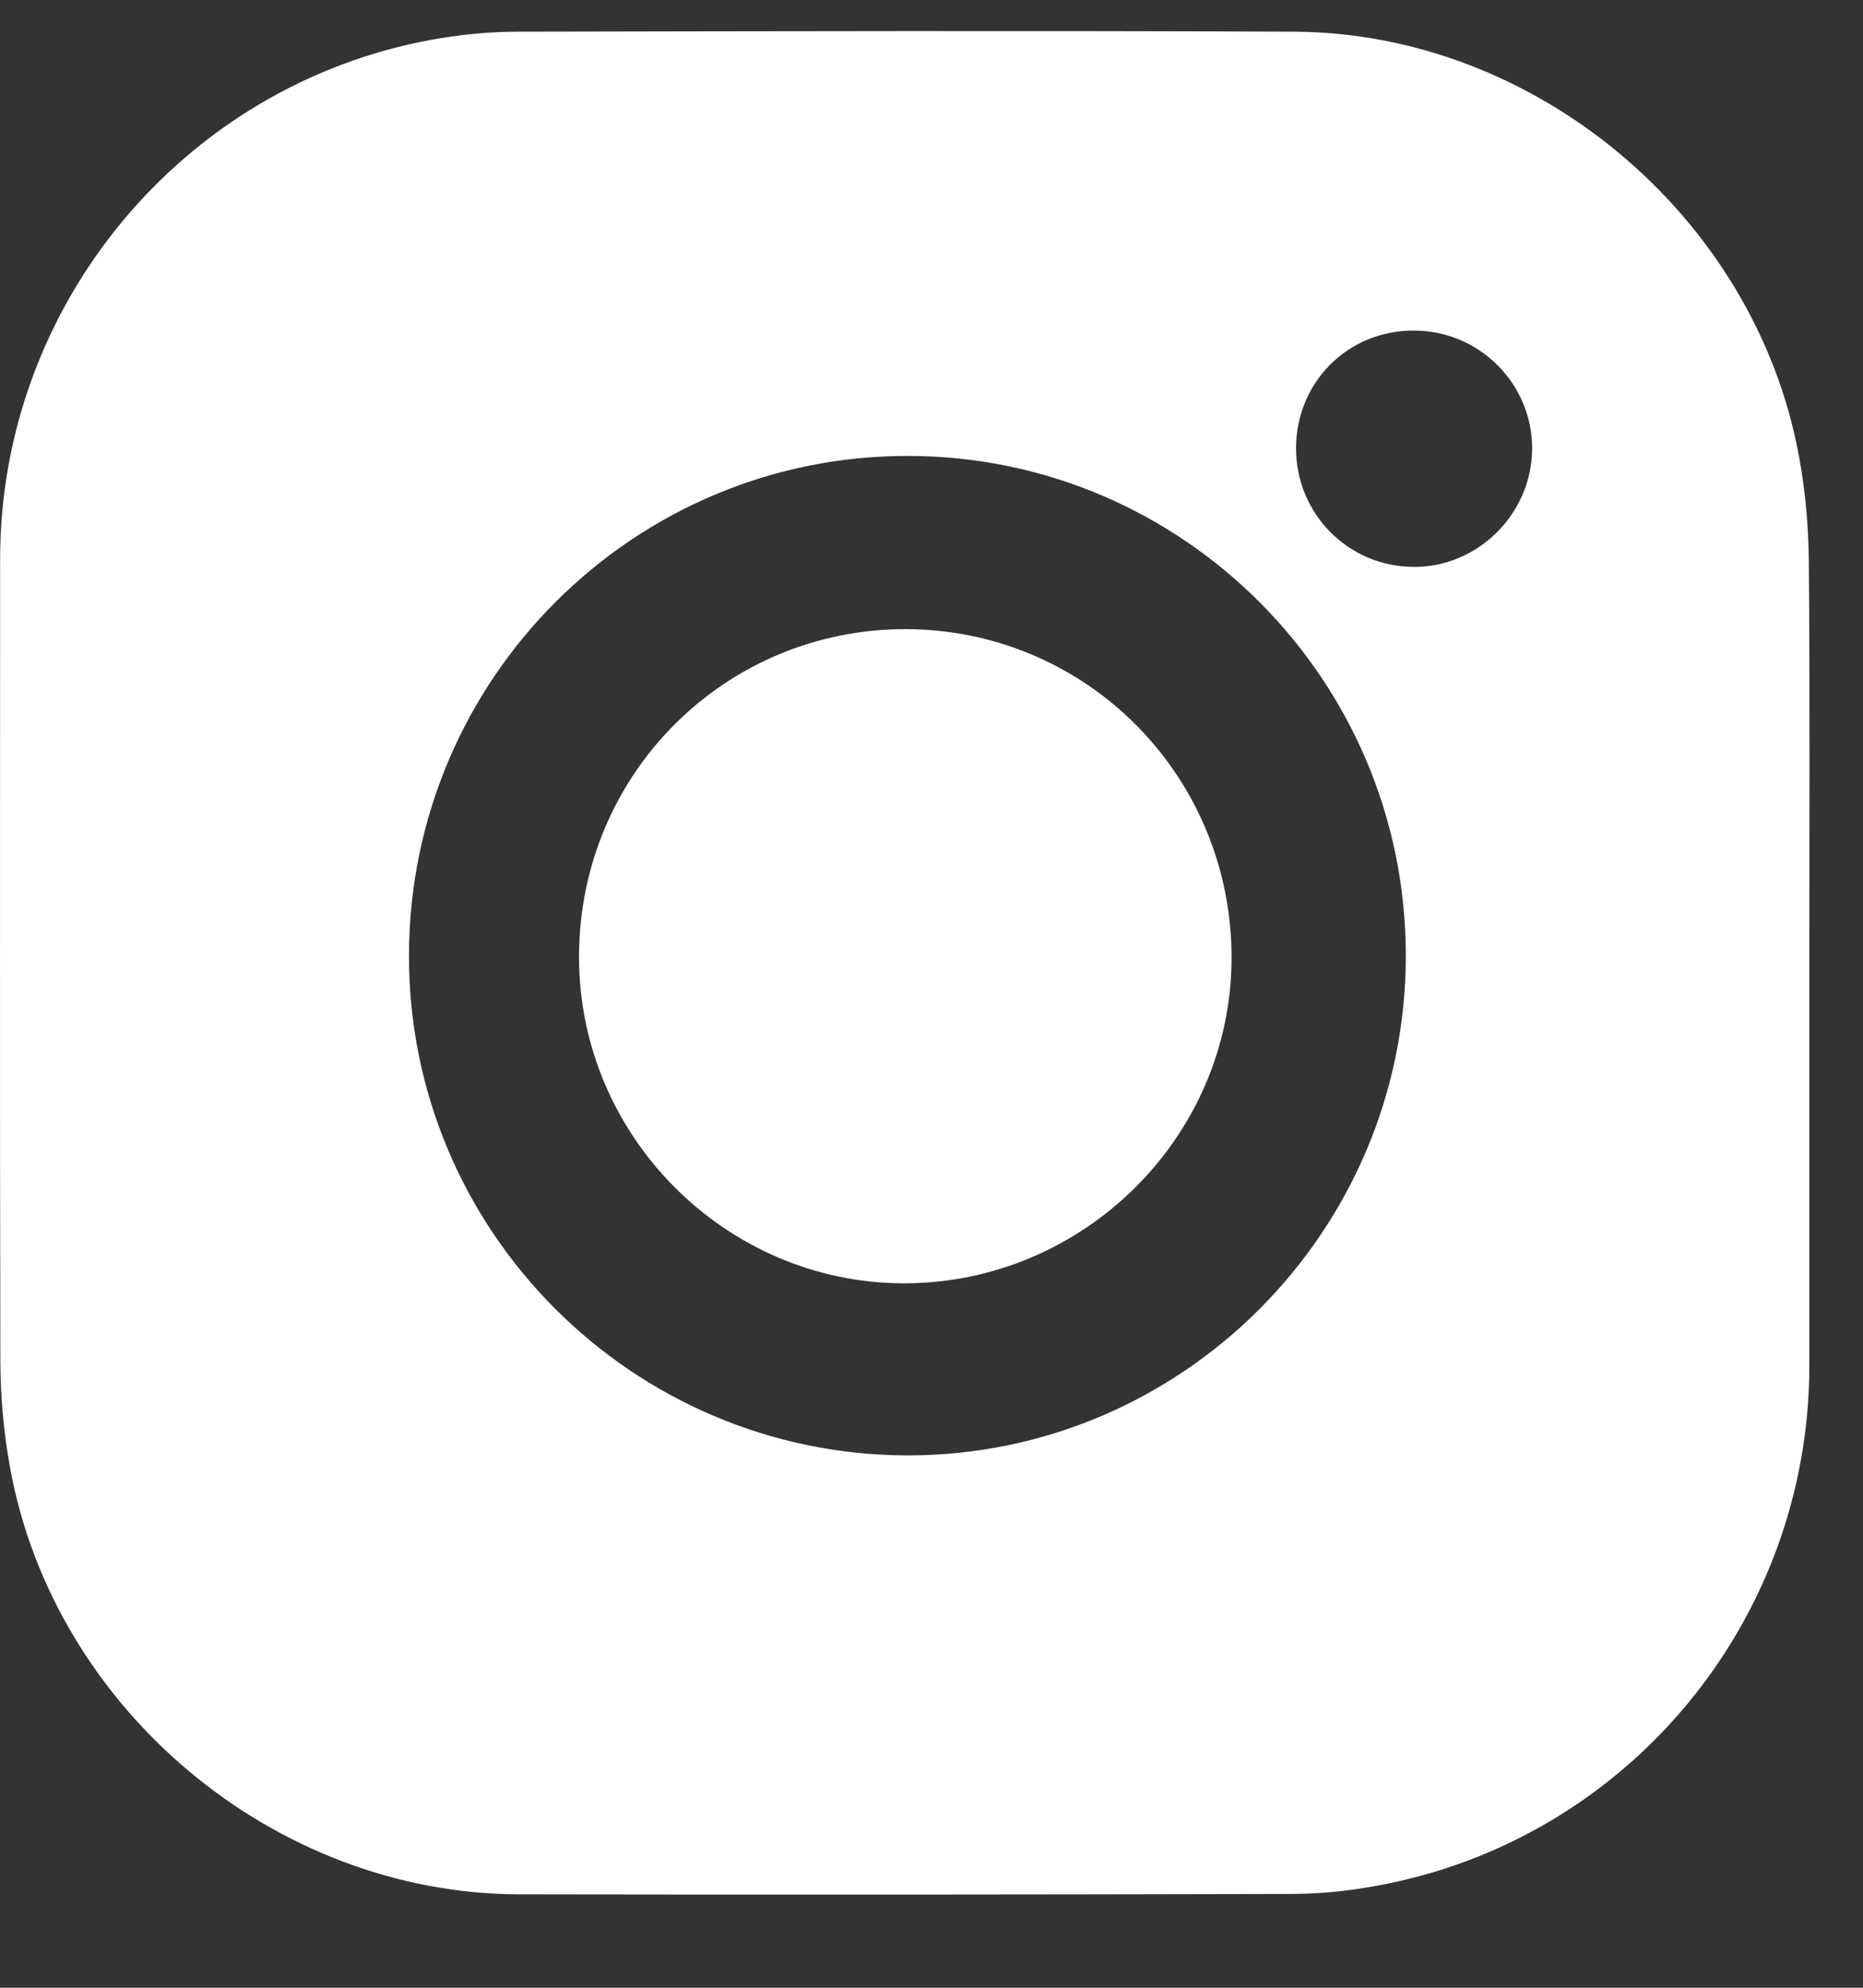
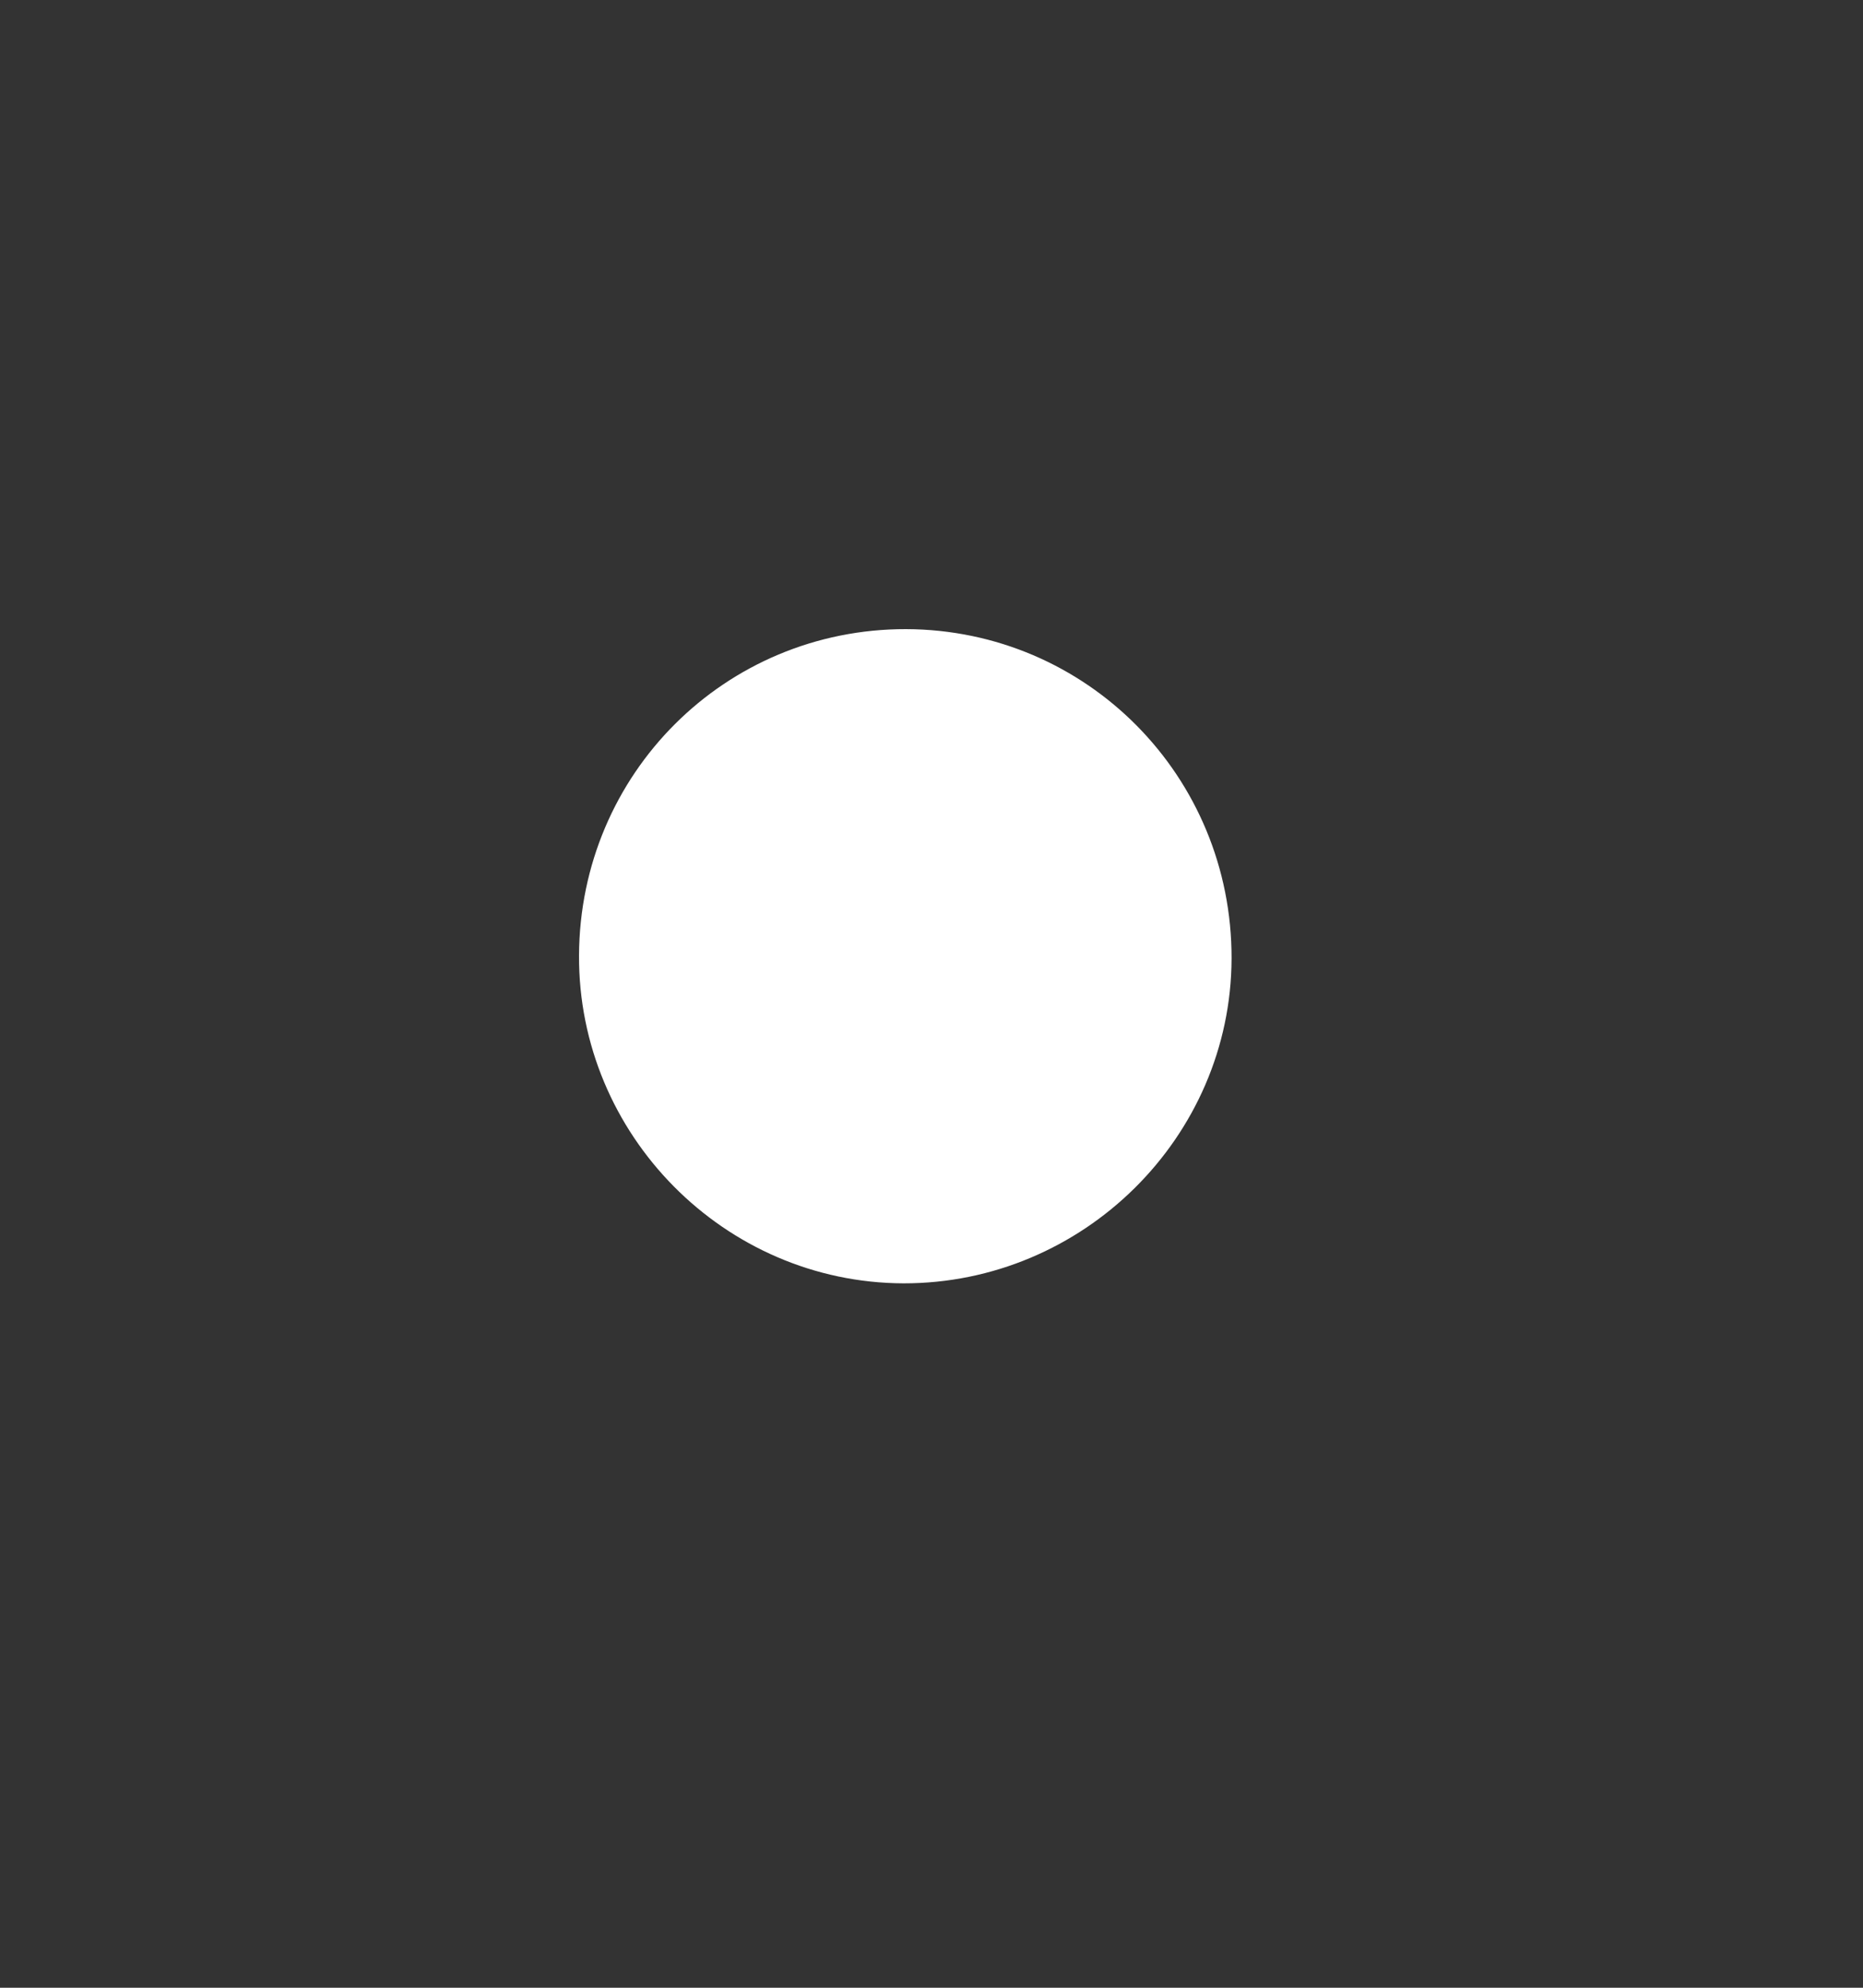
<svg xmlns="http://www.w3.org/2000/svg" width="15" height="16" viewBox="0 0 15 16" fill="none">
  <rect x="0" y="0" width="15" height="16" fill="#333333" stroke="none" />
  <path d="M9.916 7.715C9.912 9.154 8.721 10.332 7.274 10.33C5.834 10.325 4.655 9.135 4.662 7.69C4.669 6.228 5.838 5.062 7.295 5.064C8.752 5.069 9.919 6.249 9.916 7.715Z" fill="white" />
-   <path d="M14.564 4.521C14.561 4.236 14.536 3.946 14.483 3.665C14.128 1.745 12.368 0.265 10.421 0.255C8.337 0.246 6.253 0.251 4.171 0.255C3.937 0.255 3.703 0.279 3.474 0.32C1.469 0.687 0.001 2.457 0.001 4.5C0.001 6.658 -0.002 8.815 0.003 10.972C0.005 11.255 0.031 11.541 0.082 11.819C0.438 13.763 2.212 15.245 4.183 15.248C6.253 15.252 8.323 15.25 10.393 15.245C10.622 15.245 10.854 15.222 11.079 15.18C13.1 14.816 14.566 13.051 14.568 10.995V7.753C14.568 6.676 14.573 5.598 14.564 4.521ZM7.306 11.715C5.088 11.71 3.286 9.903 3.293 7.685C3.298 5.465 5.102 3.663 7.318 3.67C9.527 3.675 11.322 5.479 11.319 7.697C11.317 9.912 9.516 11.717 7.306 11.715ZM11.389 2.661C11.912 2.663 12.338 3.09 12.336 3.612C12.334 4.136 11.896 4.57 11.377 4.563C10.852 4.558 10.435 4.134 10.435 3.607C10.437 3.074 10.856 2.656 11.389 2.661Z" fill="white" />
</svg>